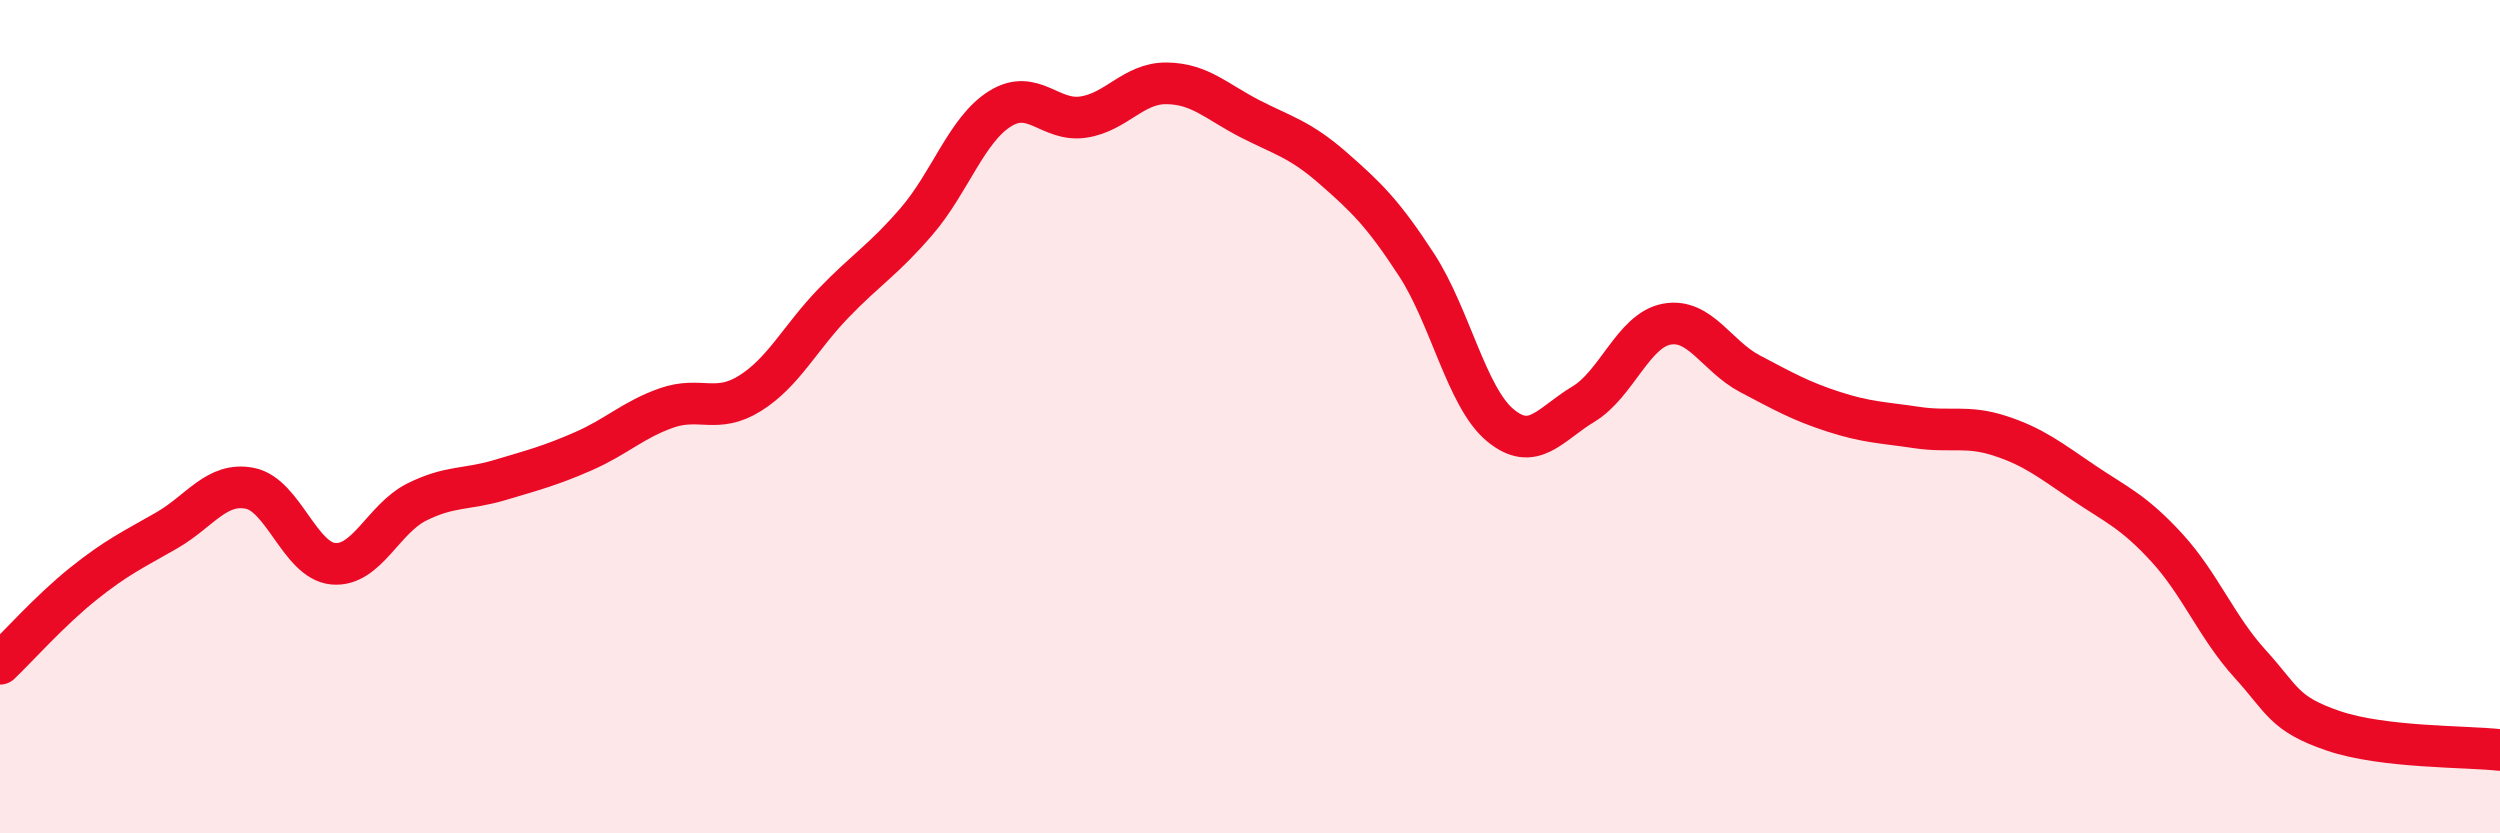
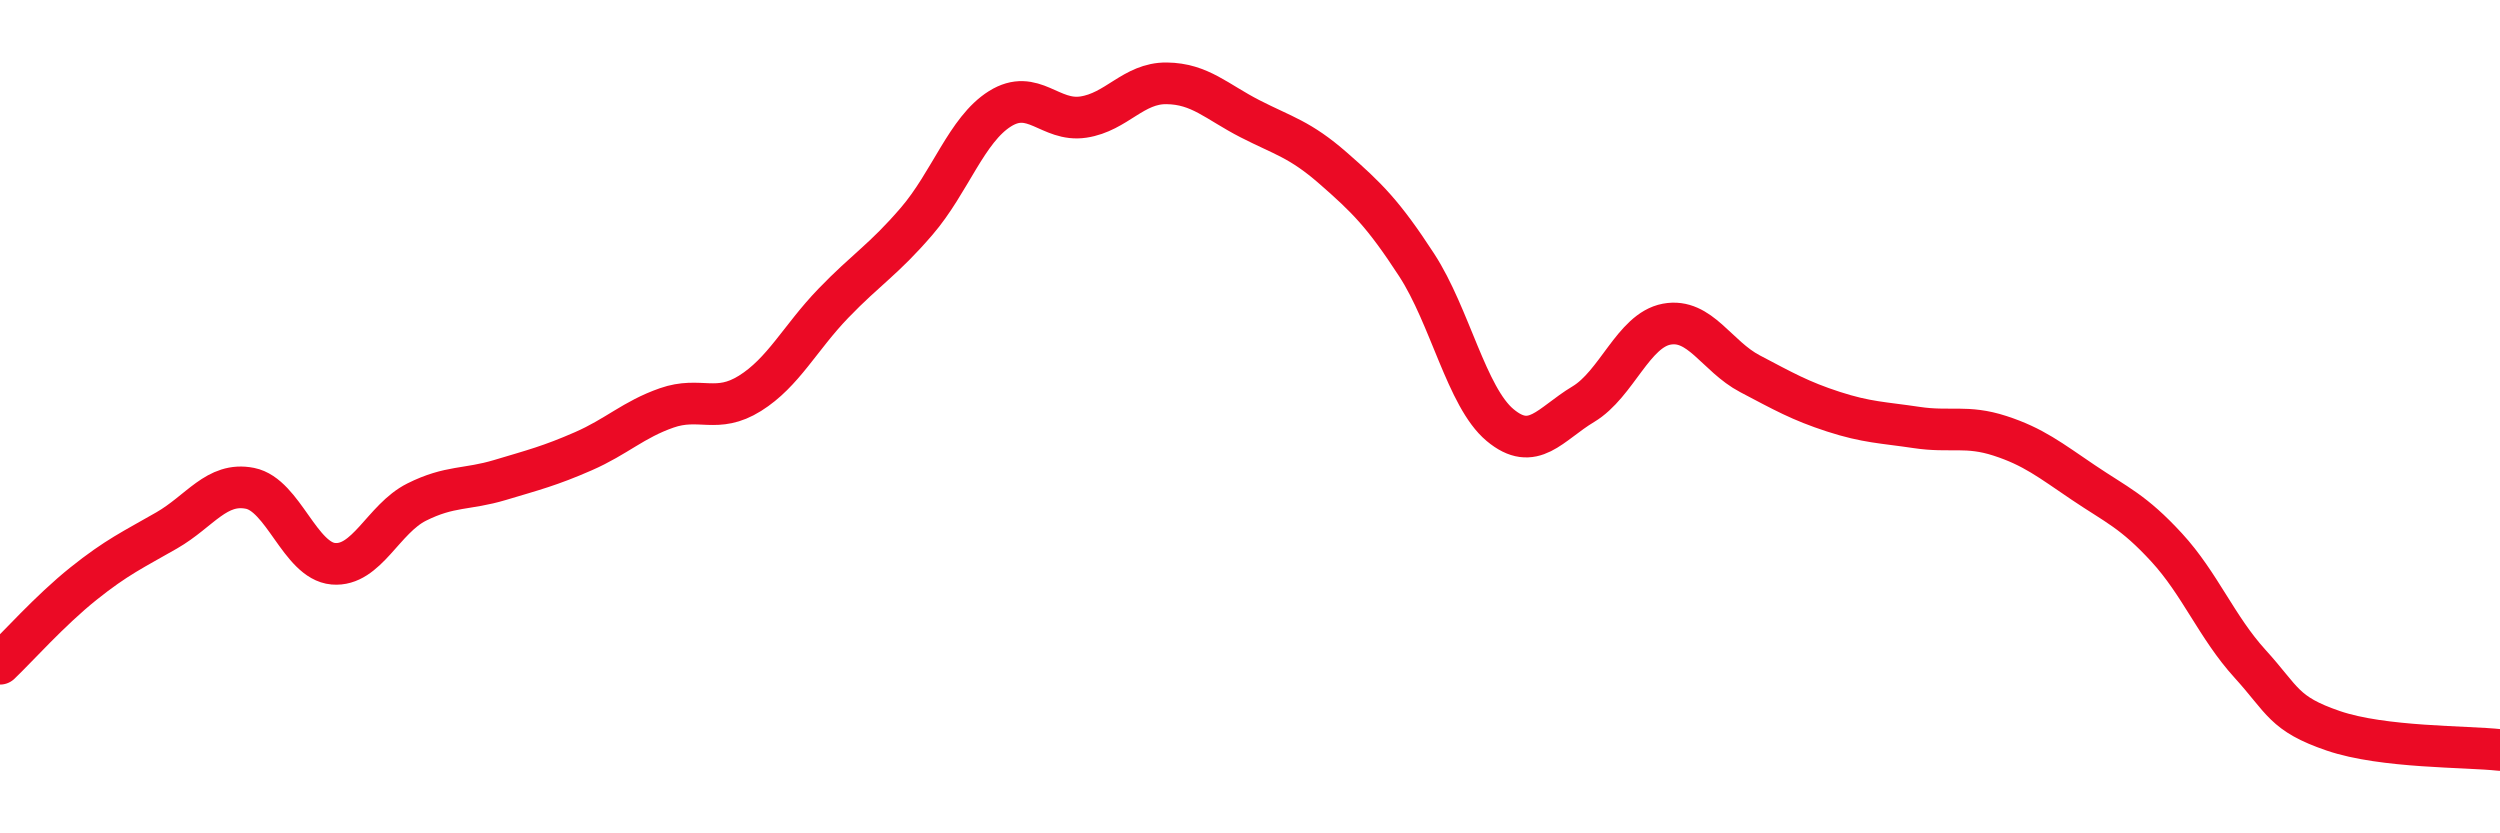
<svg xmlns="http://www.w3.org/2000/svg" width="60" height="20" viewBox="0 0 60 20">
-   <path d="M 0,15.93 C 0.4,15.55 1.2,14.65 2,14.01 C 2.8,13.37 3.2,13.19 4,12.73 C 4.8,12.27 5.2,11.56 6,11.72 C 6.8,11.88 7.2,13.46 8,13.53 C 8.8,13.6 9.2,12.45 10,12.05 C 10.8,11.65 11.2,11.76 12,11.52 C 12.8,11.28 13.2,11.18 14,10.83 C 14.8,10.48 15.2,10.07 16,9.79 C 16.8,9.51 17.2,9.94 18,9.44 C 18.8,8.94 19.2,8.11 20,7.28 C 20.8,6.45 21.2,6.24 22,5.31 C 22.8,4.38 23.2,3.11 24,2.61 C 24.8,2.11 25.2,2.93 26,2.81 C 26.8,2.69 27.2,1.99 28,2 C 28.8,2.01 29.2,2.44 30,2.85 C 30.8,3.26 31.2,3.34 32,4.04 C 32.8,4.74 33.2,5.13 34,6.36 C 34.8,7.59 35.2,9.53 36,10.2 C 36.8,10.87 37.2,10.18 38,9.7 C 38.8,9.22 39.2,7.93 40,7.78 C 40.8,7.63 41.2,8.55 42,8.97 C 42.8,9.39 43.2,9.62 44,9.88 C 44.8,10.14 45.2,10.14 46,10.26 C 46.8,10.38 47.2,10.2 48,10.46 C 48.8,10.72 49.2,11.04 50,11.58 C 50.8,12.12 51.2,12.27 52,13.14 C 52.8,14.01 53.2,15.05 54,15.93 C 54.8,16.81 54.8,17.13 56,17.54 C 57.2,17.95 59.2,17.91 60,18L60 20L0 20Z" fill="#EB0A25" opacity="0.1" stroke-linecap="round" stroke-linejoin="round" />
  <path d="M 0,15.93 C 0.4,15.55 1.2,14.65 2,14.01 C 2.8,13.37 3.2,13.19 4,12.73 C 4.8,12.27 5.2,11.56 6,11.72 C 6.8,11.88 7.2,13.46 8,13.53 C 8.8,13.6 9.2,12.45 10,12.05 C 10.8,11.65 11.2,11.76 12,11.52 C 12.8,11.28 13.2,11.18 14,10.83 C 14.8,10.48 15.2,10.07 16,9.79 C 16.8,9.51 17.2,9.94 18,9.44 C 18.8,8.94 19.2,8.11 20,7.28 C 20.8,6.45 21.2,6.24 22,5.31 C 22.8,4.38 23.2,3.11 24,2.61 C 24.8,2.11 25.2,2.93 26,2.81 C 26.8,2.69 27.2,1.99 28,2 C 28.8,2.01 29.2,2.44 30,2.85 C 30.8,3.26 31.2,3.34 32,4.04 C 32.8,4.74 33.2,5.13 34,6.36 C 34.8,7.59 35.2,9.53 36,10.2 C 36.8,10.87 37.2,10.18 38,9.7 C 38.8,9.22 39.2,7.93 40,7.78 C 40.8,7.63 41.2,8.55 42,8.97 C 42.8,9.39 43.2,9.62 44,9.88 C 44.8,10.14 45.2,10.14 46,10.26 C 46.8,10.38 47.2,10.2 48,10.46 C 48.8,10.72 49.2,11.04 50,11.58 C 50.8,12.12 51.2,12.27 52,13.14 C 52.8,14.01 53.2,15.05 54,15.93 C 54.8,16.81 54.8,17.13 56,17.54 C 57.2,17.95 59.2,17.91 60,18" stroke="#EB0A25" stroke-width="1" fill="none" stroke-linecap="round" stroke-linejoin="round" />
</svg>